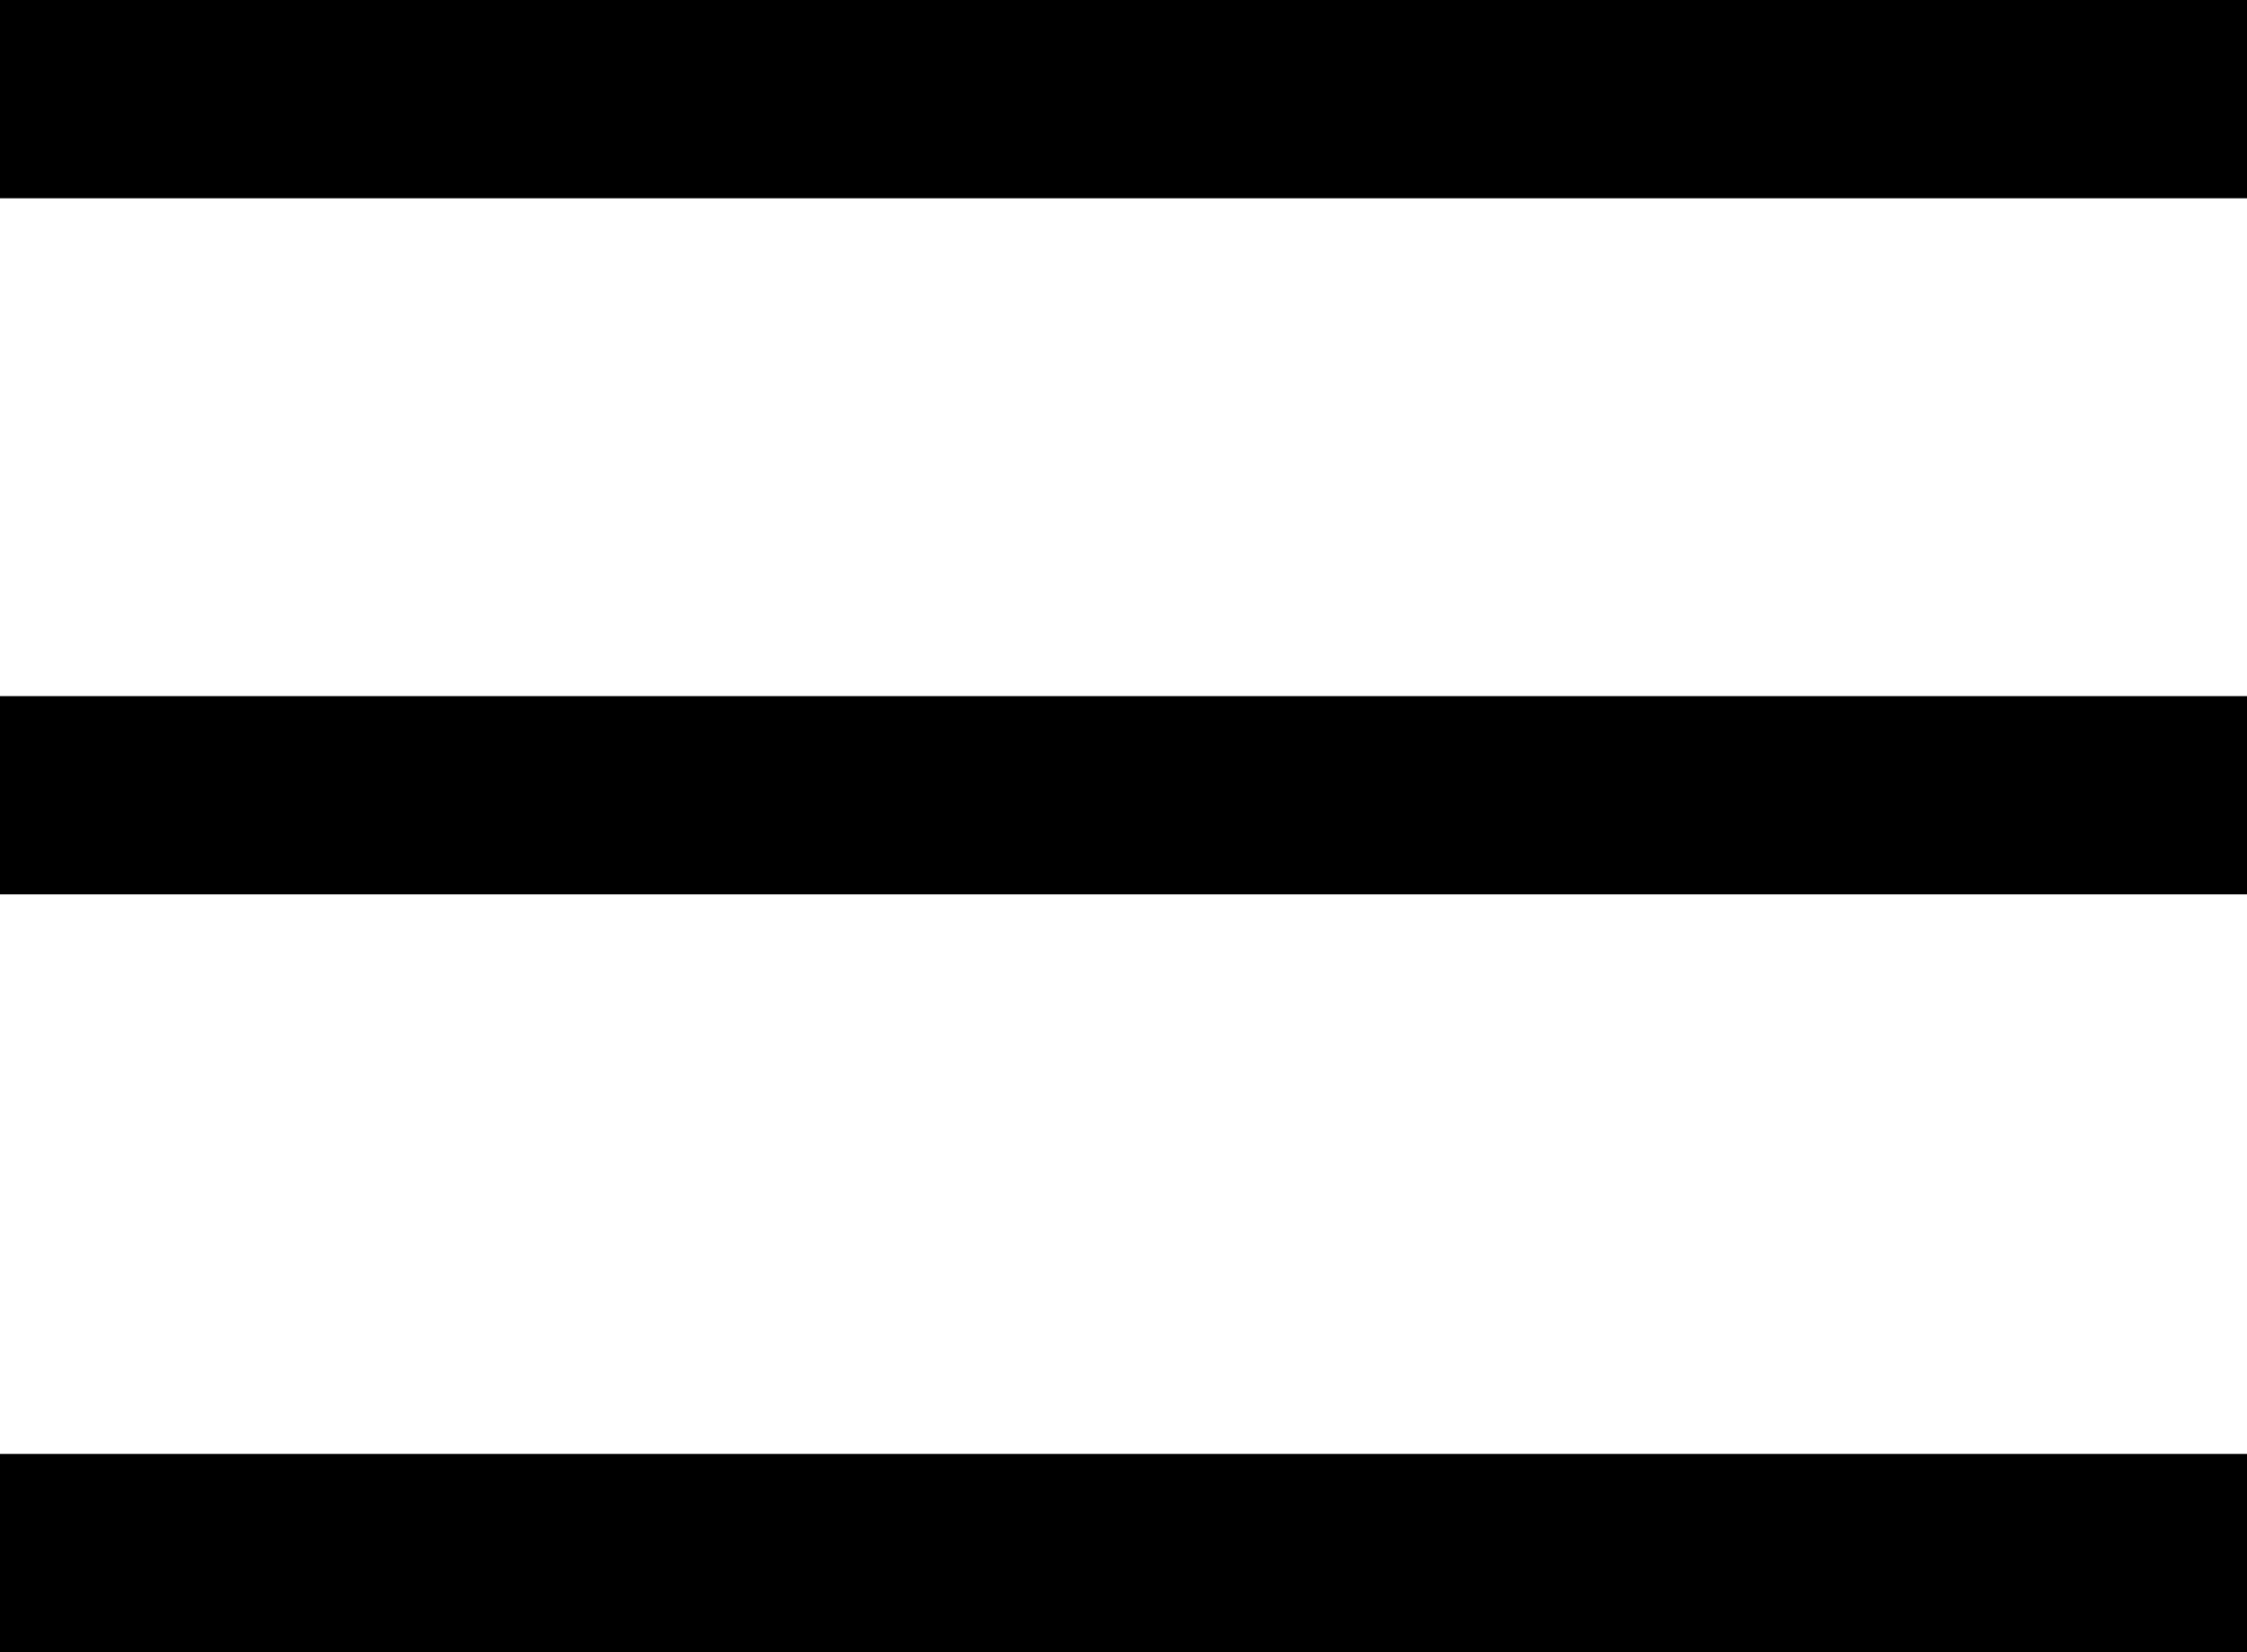
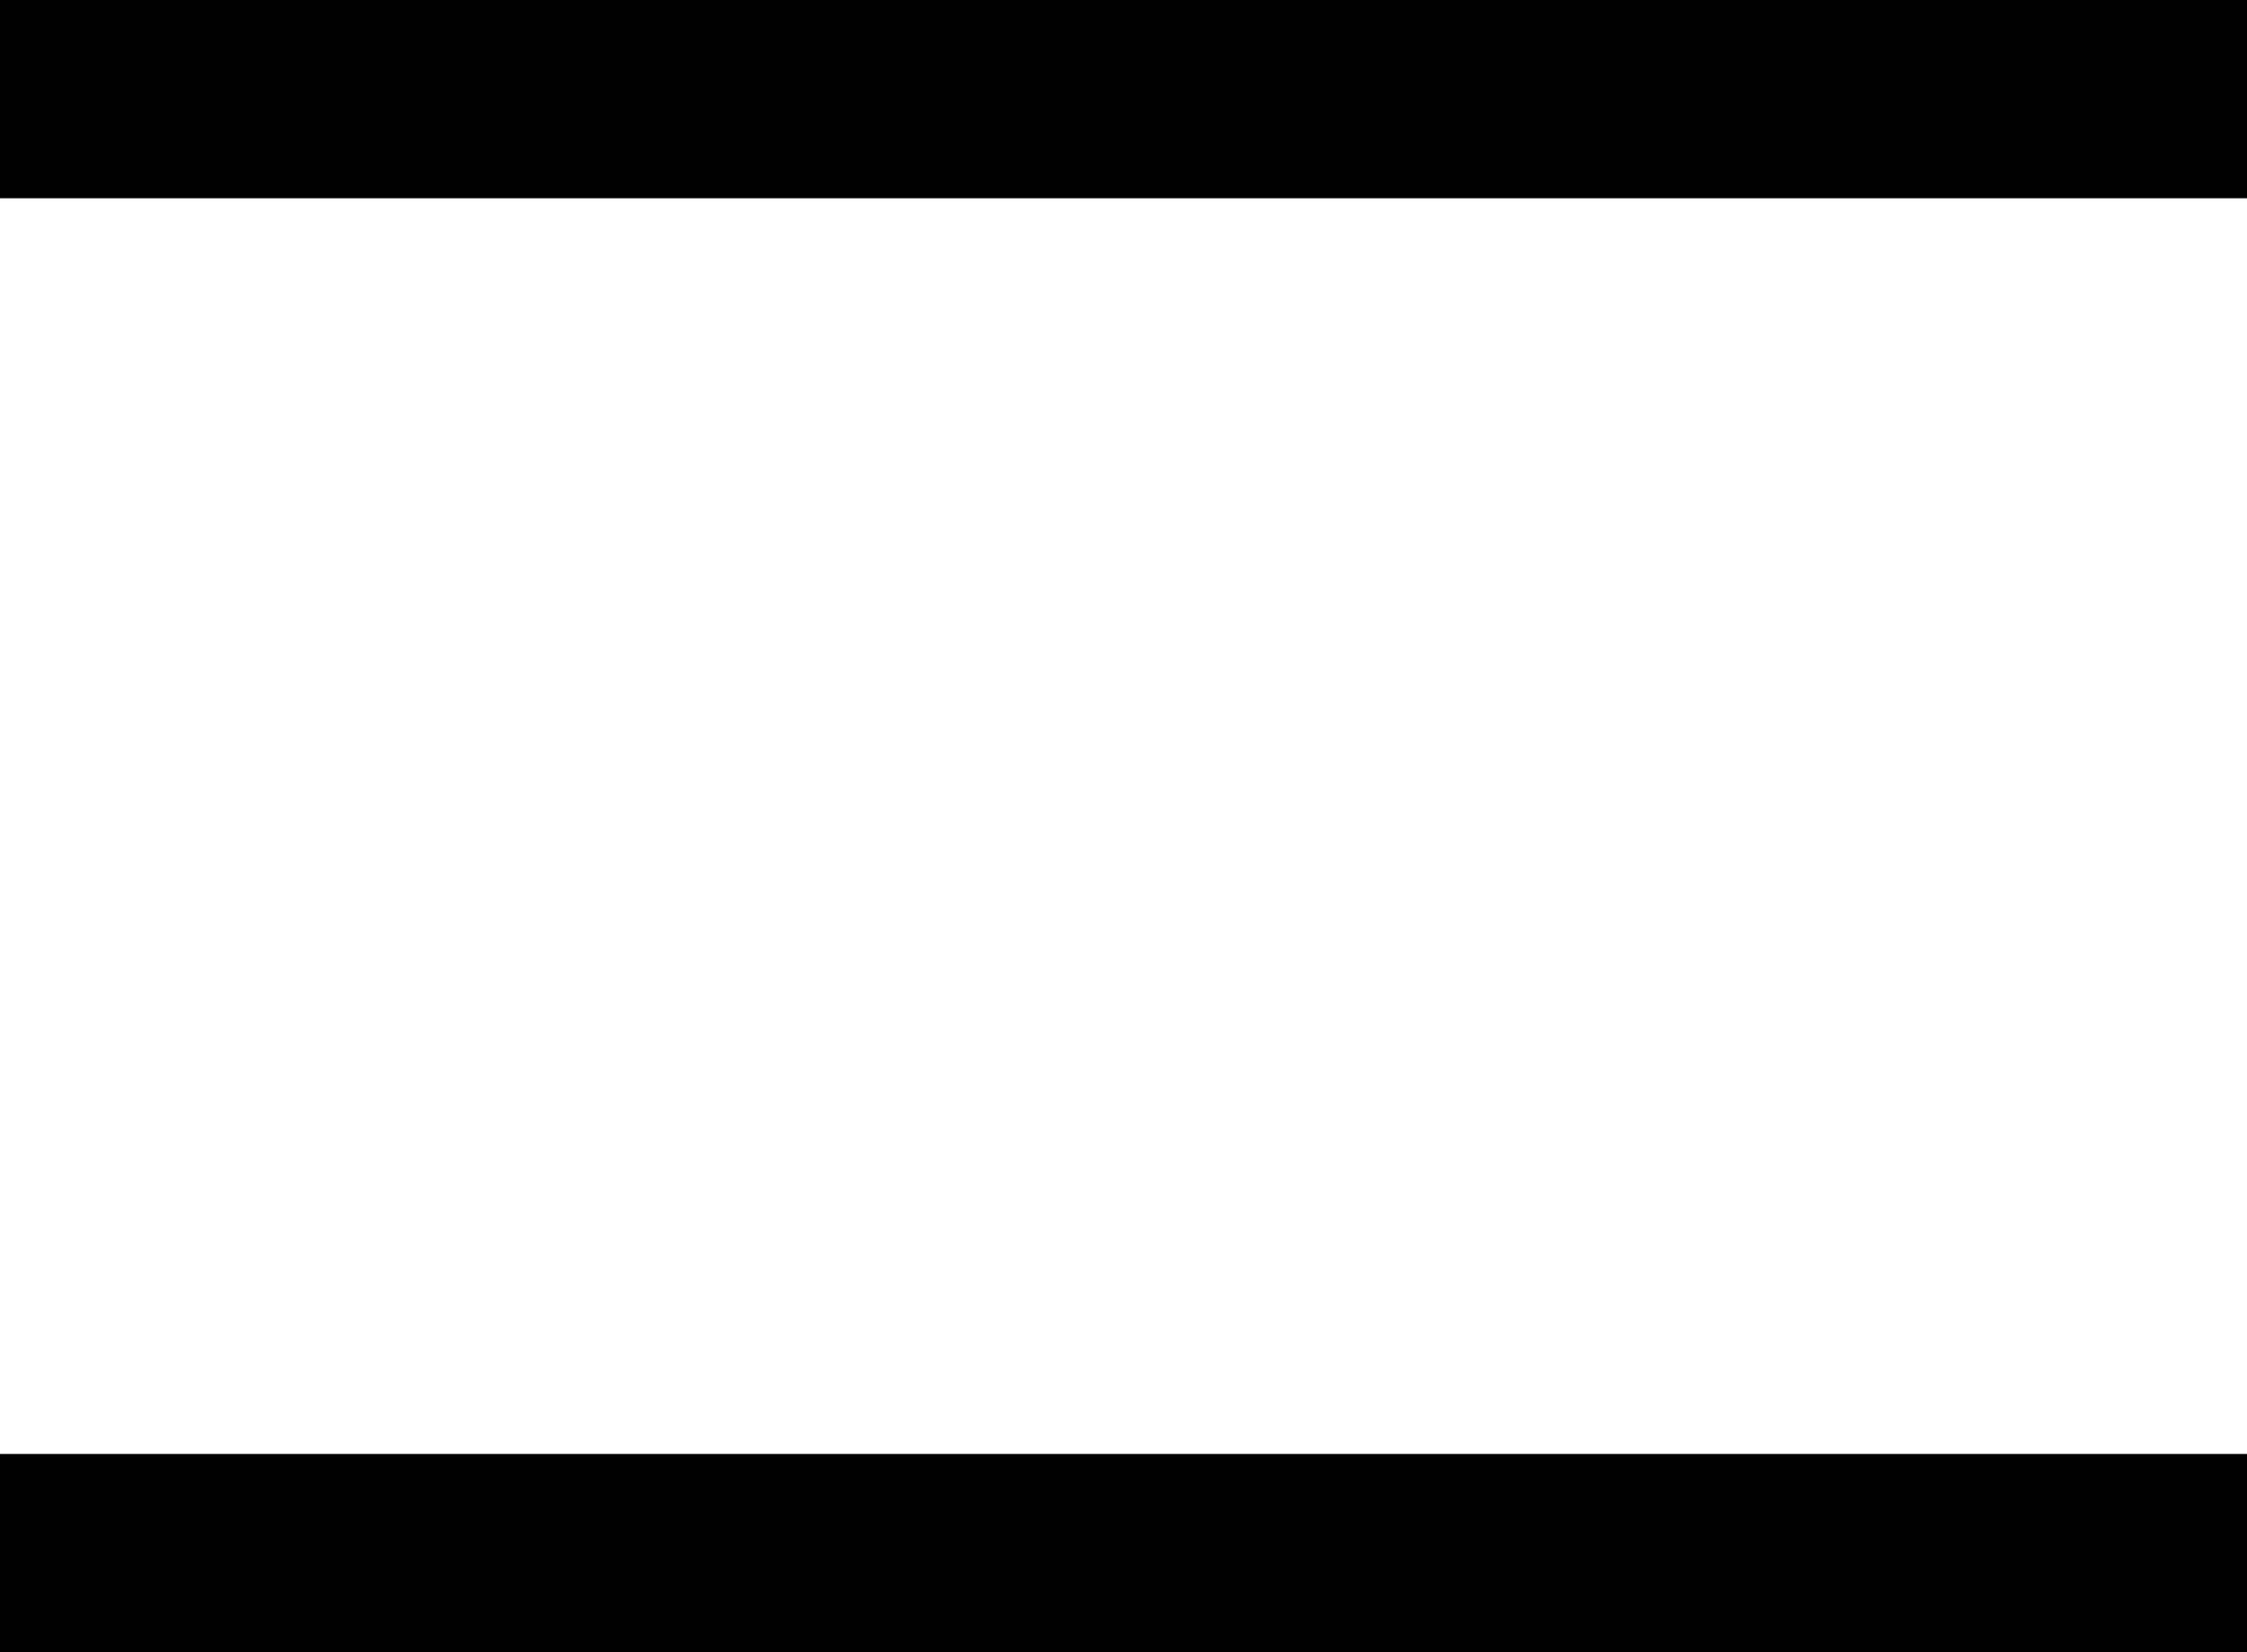
<svg xmlns="http://www.w3.org/2000/svg" width="34" height="25" viewBox="0 0 34 25">
  <g transform="translate(-233.5 -58)">
    <line x2="34" transform="translate(233.5 59.5)" fill="none" stroke="#000" stroke-width="3" />
-     <line x2="34" transform="translate(233.5 70.033)" fill="none" stroke="#000" stroke-width="3" />
    <line x2="34" transform="translate(233.5 81.5)" fill="none" stroke="#000" stroke-width="3" />
  </g>
</svg>